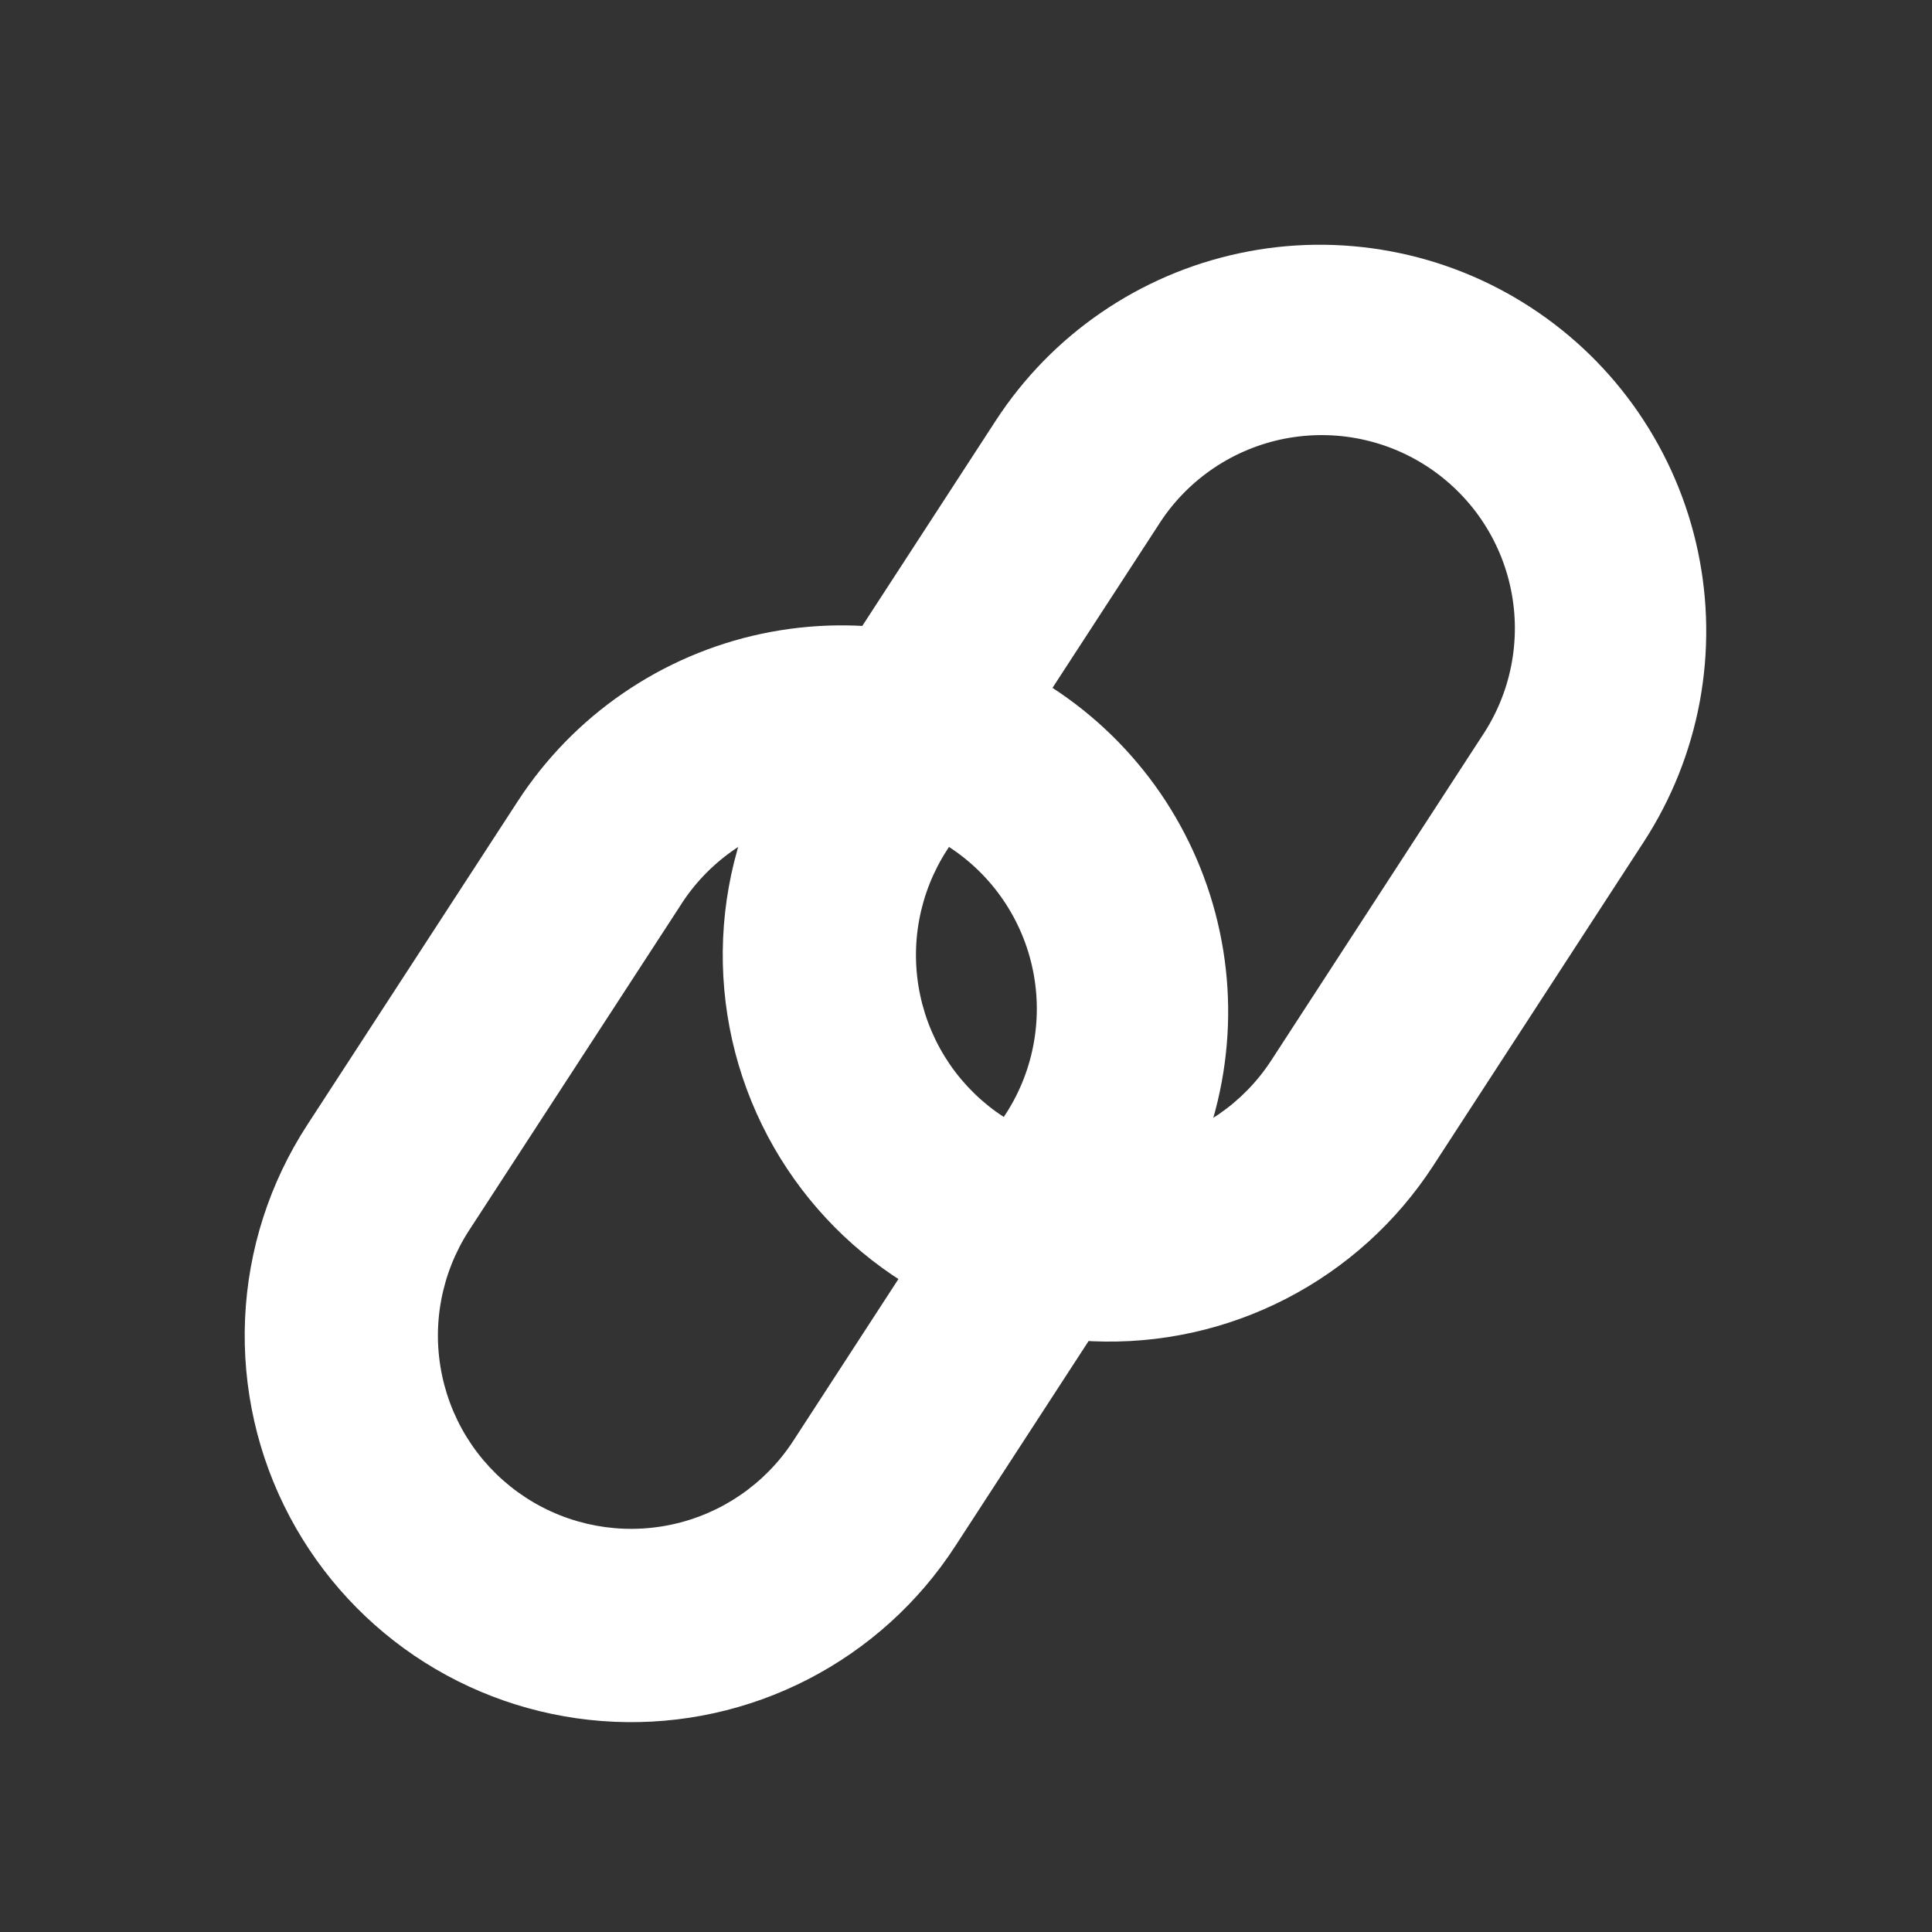
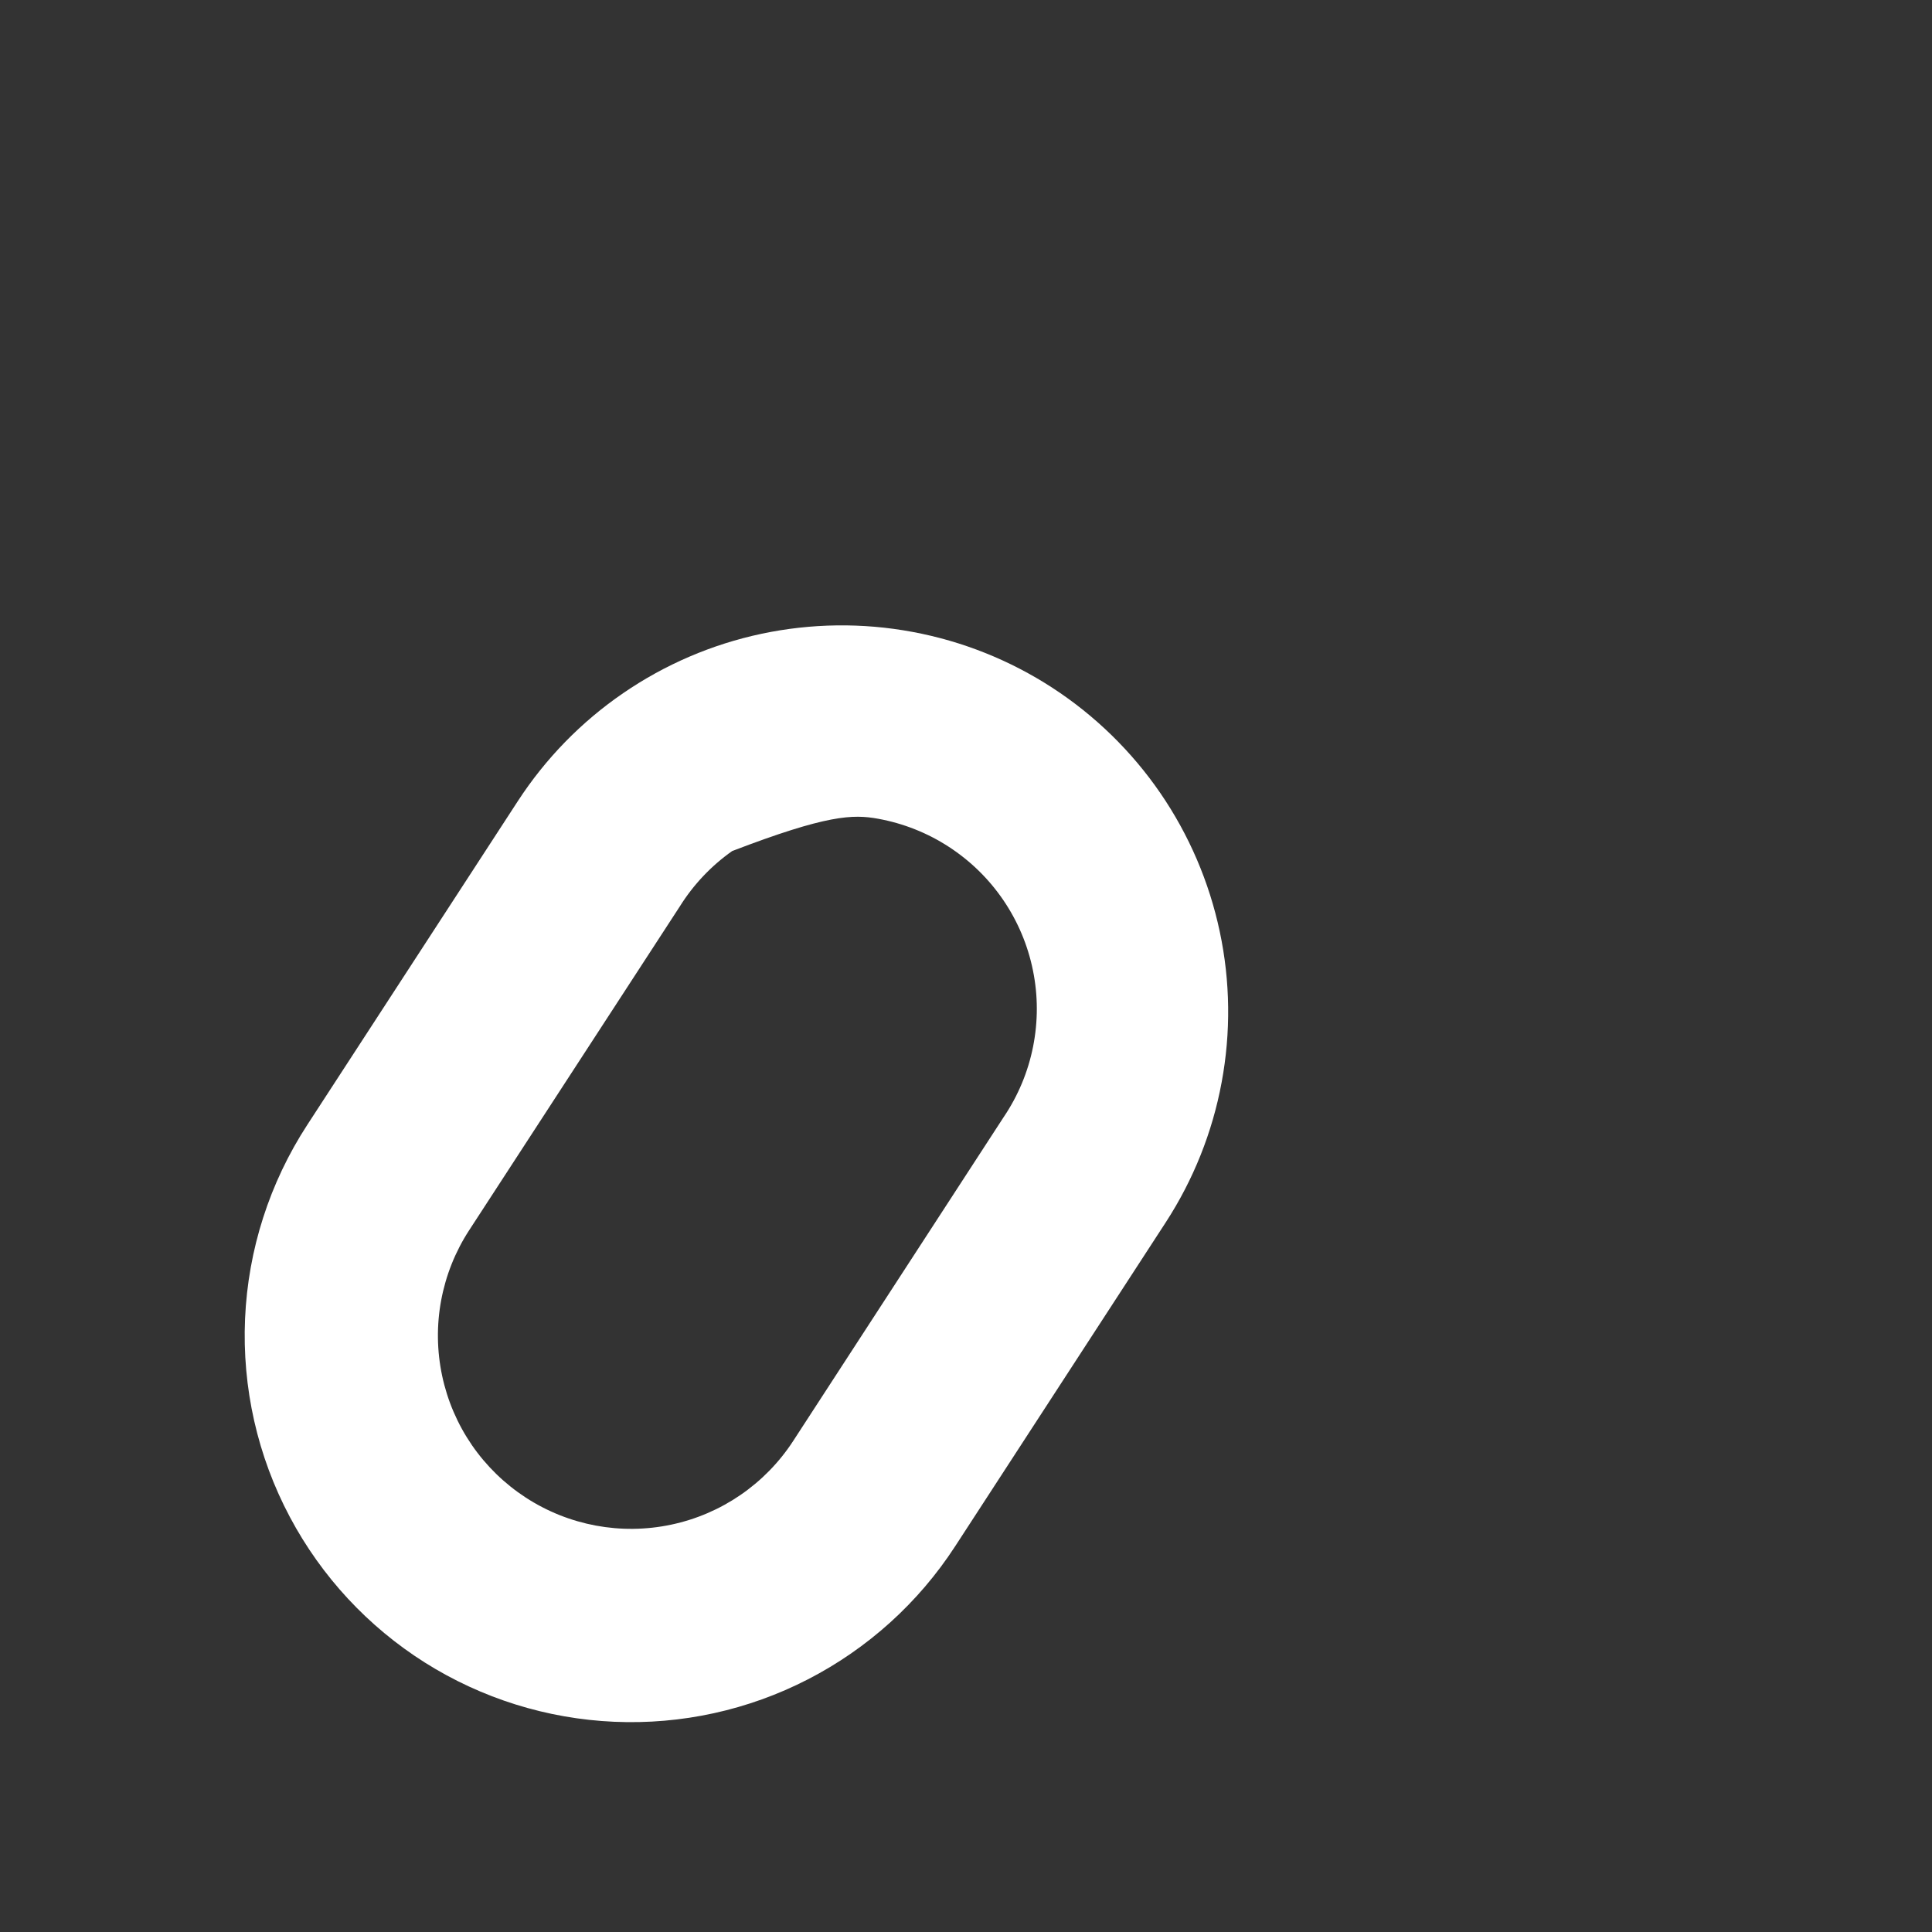
<svg xmlns="http://www.w3.org/2000/svg" width="32" height="32" viewBox="0 0 32 32" fill="none">
  <rect x="0" y="0" width="32" height="32" fill="#333333" stroke="none" />
-   <path fill-rule="evenodd" clip-rule="evenodd" d="M16.627 18.502C16.275 18.273 15.971 17.977 15.733 17.631C15.495 17.284 15.328 16.894 15.241 16.483C15.154 16.072 15.148 15.648 15.225 15.235C15.302 14.821 15.459 14.427 15.688 14.075L19.178 8.71C19.403 8.35 19.698 8.038 20.045 7.793C20.392 7.548 20.785 7.374 21.2 7.282C21.615 7.191 22.044 7.182 22.462 7.258C22.88 7.334 23.279 7.492 23.635 7.724C23.991 7.956 24.298 8.256 24.537 8.607C24.776 8.959 24.943 9.354 25.027 9.771C25.112 10.187 25.112 10.617 25.029 11.033C24.946 11.45 24.78 11.846 24.543 12.198L21.055 17.565C20.592 18.276 19.865 18.774 19.035 18.95C18.205 19.126 17.339 18.965 16.627 18.502ZM12.72 18.826C12.183 17.816 11.927 16.681 11.977 15.538C12.027 14.396 12.383 13.288 13.007 12.329L16.494 6.965C17.42 5.542 18.873 4.545 20.534 4.193C21.356 4.018 22.204 4.008 23.031 4.162C23.857 4.315 24.645 4.63 25.35 5.089C26.054 5.547 26.662 6.139 27.137 6.832C27.613 7.526 27.948 8.305 28.122 9.128C28.296 9.95 28.306 10.799 28.153 11.625C27.999 12.451 27.684 13.239 27.226 13.944L23.738 19.309C23.131 20.243 22.291 21.002 21.3 21.512C20.31 22.022 19.204 22.264 18.091 22.215C16.978 22.166 15.897 21.828 14.955 21.233C14.013 20.639 13.243 19.809 12.72 18.826Z" fill="#FFFFFF" />
-   <path fill-rule="evenodd" clip-rule="evenodd" d="M8.709 24.805C8.357 24.576 8.053 24.28 7.815 23.934C7.577 23.587 7.41 23.197 7.323 22.786C7.236 22.375 7.23 21.951 7.307 21.538C7.384 21.124 7.541 20.73 7.77 20.378L11.26 15.013C11.485 14.653 11.78 14.341 12.127 14.096C12.474 13.851 12.867 13.677 13.282 13.585C13.697 13.494 14.126 13.485 14.544 13.561C14.962 13.637 15.361 13.795 15.717 14.027C16.074 14.259 16.38 14.559 16.619 14.91C16.858 15.262 17.025 15.657 17.109 16.074C17.194 16.49 17.194 16.919 17.111 17.336C17.028 17.753 16.863 18.149 16.625 18.501L13.137 23.868C12.674 24.579 11.947 25.078 11.117 25.253C10.287 25.429 9.421 25.268 8.709 24.805ZM4.802 25.128C4.265 24.119 4.009 22.984 4.059 21.841C4.109 20.699 4.465 19.591 5.089 18.632L8.577 13.269C9.035 12.565 9.627 11.957 10.32 11.482C11.013 11.006 11.793 10.671 12.615 10.497C13.437 10.323 14.286 10.312 15.112 10.466C15.938 10.619 16.726 10.934 17.431 11.392C18.136 11.851 18.743 12.443 19.219 13.136C19.694 13.829 20.029 14.609 20.203 15.431C20.378 16.253 20.388 17.102 20.234 17.928C20.081 18.754 19.766 19.542 19.308 20.247L15.82 25.612C15.213 26.546 14.373 27.305 13.382 27.815C12.392 28.325 11.286 28.567 10.173 28.518C9.06 28.469 7.979 28.131 7.037 27.537C6.095 26.942 5.325 26.112 4.802 25.128Z" fill="#FFFFFF" />
+   <path fill-rule="evenodd" clip-rule="evenodd" d="M8.709 24.805C8.357 24.576 8.053 24.28 7.815 23.934C7.577 23.587 7.41 23.197 7.323 22.786C7.236 22.375 7.23 21.951 7.307 21.538C7.384 21.124 7.541 20.73 7.77 20.378L11.26 15.013C11.485 14.653 11.78 14.341 12.127 14.096C13.697 13.494 14.126 13.485 14.544 13.561C14.962 13.637 15.361 13.795 15.717 14.027C16.074 14.259 16.38 14.559 16.619 14.91C16.858 15.262 17.025 15.657 17.109 16.074C17.194 16.49 17.194 16.919 17.111 17.336C17.028 17.753 16.863 18.149 16.625 18.501L13.137 23.868C12.674 24.579 11.947 25.078 11.117 25.253C10.287 25.429 9.421 25.268 8.709 24.805ZM4.802 25.128C4.265 24.119 4.009 22.984 4.059 21.841C4.109 20.699 4.465 19.591 5.089 18.632L8.577 13.269C9.035 12.565 9.627 11.957 10.32 11.482C11.013 11.006 11.793 10.671 12.615 10.497C13.437 10.323 14.286 10.312 15.112 10.466C15.938 10.619 16.726 10.934 17.431 11.392C18.136 11.851 18.743 12.443 19.219 13.136C19.694 13.829 20.029 14.609 20.203 15.431C20.378 16.253 20.388 17.102 20.234 17.928C20.081 18.754 19.766 19.542 19.308 20.247L15.82 25.612C15.213 26.546 14.373 27.305 13.382 27.815C12.392 28.325 11.286 28.567 10.173 28.518C9.06 28.469 7.979 28.131 7.037 27.537C6.095 26.942 5.325 26.112 4.802 25.128Z" fill="#FFFFFF" />
</svg>